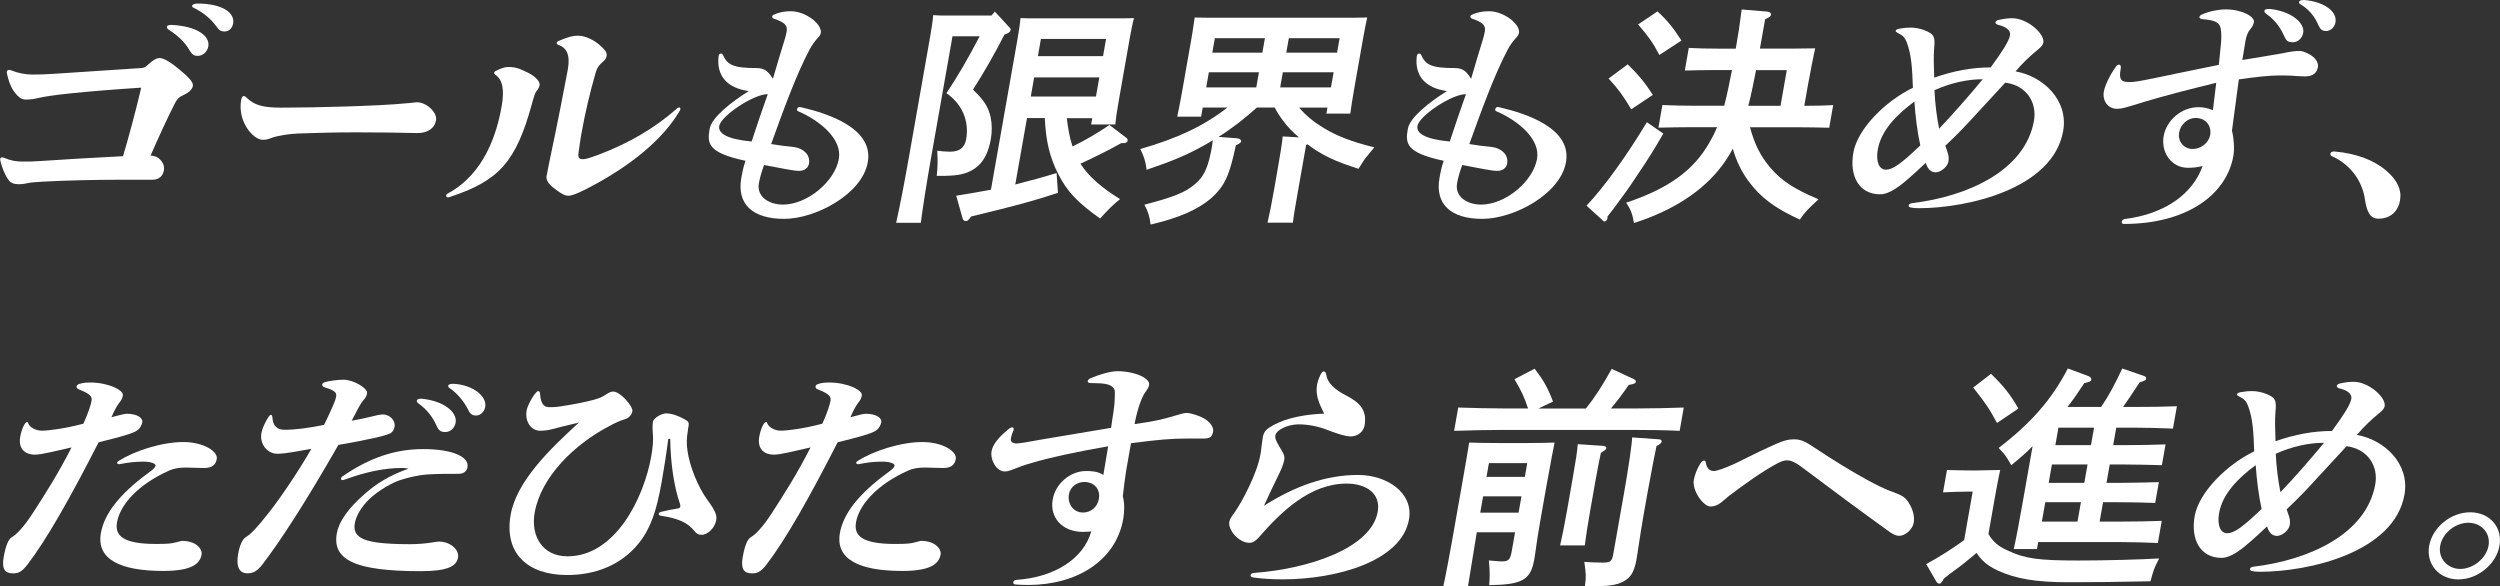
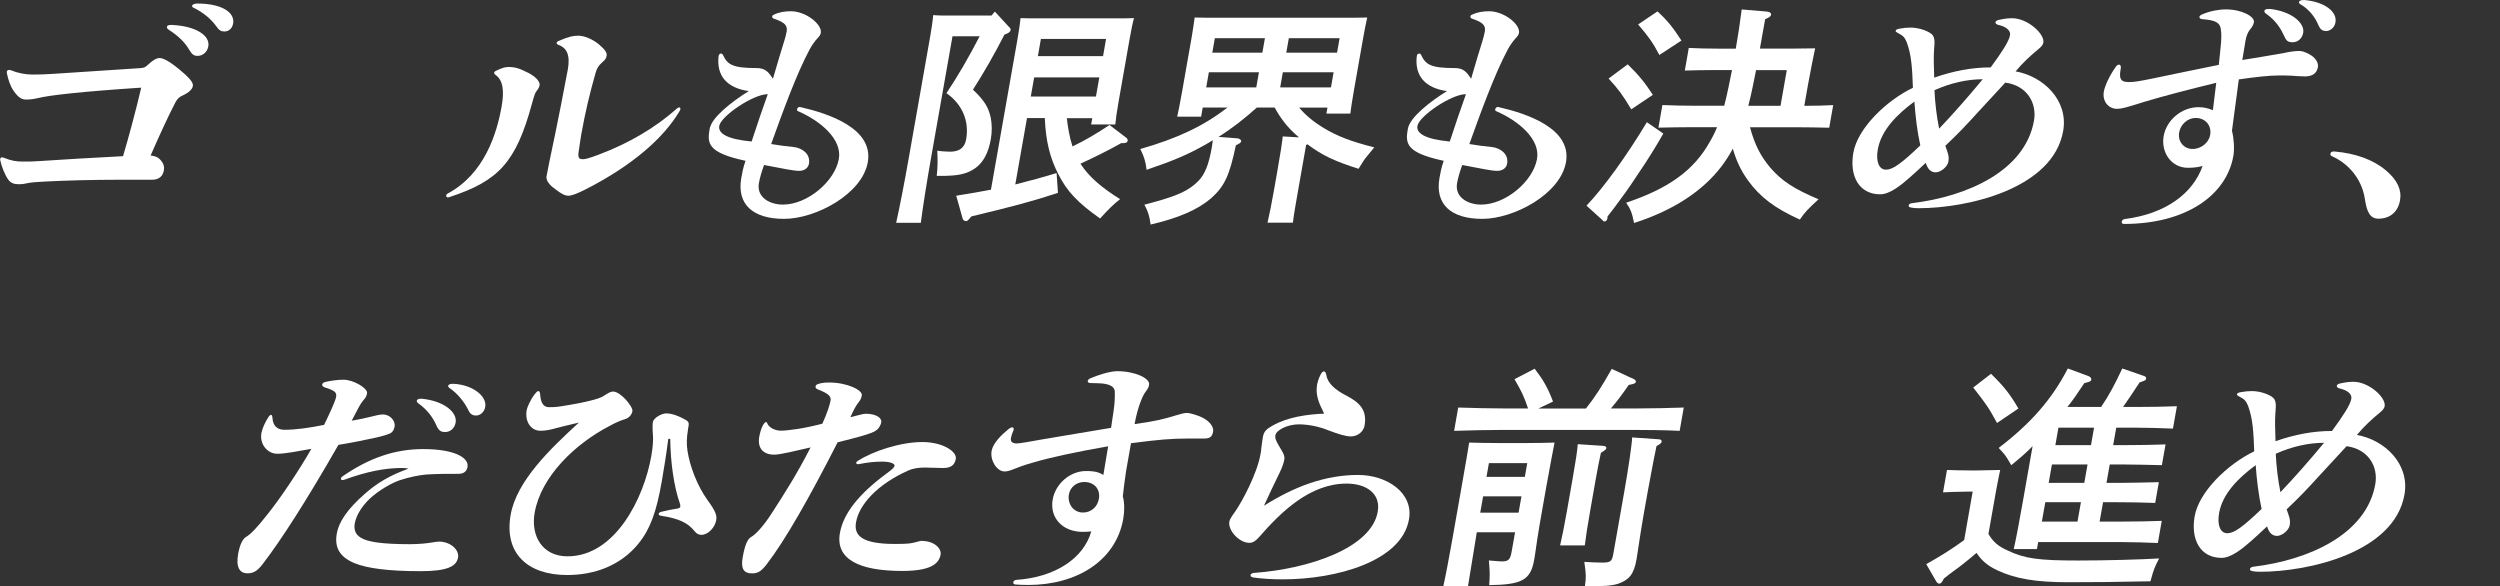
<svg xmlns="http://www.w3.org/2000/svg" id="_レイヤー_2" viewBox="0 0 422.42 99.08">
  <rect x="0" y="0" width="422.42" height="99.08" fill="#333333" stroke="none" />
  <defs>
    <style>.cls-1{fill:#fff;}</style>
  </defs>
  <g id="_x39_40">
    <path class="cls-1" d="M6.35,16.58c-.61.16-1.24.24-1.98.24-.7,0-1.3-.35-2.09-1.5-.56-.83-.9-1.89-1.1-2.88-.02-.12-.04-.24-.03-.31.03-.2.18-.32.39-.32.17,0,.28.04.47.12.92.39,2.32.67,3.43.67,1.28,0,2.23-.04,3.53-.12,4.09-.28,9.93-.67,14.9-.98.42-.04.69-.16.89-.35,1.23-1.14,1.76-1.34,2.22-1.34.54,0,1.49.43,3.19,1.81,1.73,1.42,2.53,2.28,2.42,2.91-.1.55-.65,1.1-1.68,1.58-.63.28-.92.55-1.29,1.22-1.25,2.4-2.86,5.95-4.17,8.94.93.12,1.38.35,1.85.98.37.47.49.95.39,1.54-.16.91-.77,1.58-1.97,1.58h-5.65c-4,0-9.18.12-12.76.32-1.25.08-2.12.12-2.77.28-.52.12-.81.16-1.35.16-.83,0-1.37-.2-1.8-.79-.56-.79-1.11-2.13-1.33-3.19-.02-.12-.05-.2-.03-.28.03-.2.17-.28.34-.28.08,0,.2.04.32.08,1.15.47,2.03.63,3.11.63.99,0,1.9,0,2.82-.08,3.3-.24,9.55-.59,14.17-.83,1.02-3.43,2.23-7.96,3.07-11.58-10.22.67-15.65,1.3-17.47,1.77ZM28.99,4.21c4.25.2,6.52,1.85,6.21,3.62-.17.98-.95,1.61-1.81,1.61-.58,0-.92-.16-1.49-1.14-.66-1.14-1.82-2.28-3.38-3.27-.26-.16-.35-.35-.32-.51.04-.2.3-.31.72-.31h.08ZM39.39,3.98c-.15.83-.73,1.34-1.47,1.34-.54,0-.88-.16-1.37-.87-.86-1.22-2.22-2.36-3.86-3.15-.19-.08-.25-.2-.23-.31.03-.2.32-.39.89-.39,4.12,0,6.38,1.5,6.04,3.39Z" />
-     <path class="cls-1" d="M41.19,16.23c.17,0,.35.12.52.31,1.24,1.18,2.6,1.65,5.77,1.65s7.27-.08,11.05-.2c3.61-.12,7.72-.28,10.75-.59.54-.04.93-.12,1.18-.12,1.61,0,3.45,1.73,3.22,3.03-.24,1.38-1.42,2.21-3.27,2.17-3.37-.08-6.79-.12-10.21-.12s-6.74.08-9.93.2c-1.54.08-3.32.35-4.42.75-.62.24-.92.31-1.46.31-1.57,0-4.29-3.03-3.64-6.73.08-.43.24-.67.45-.67Z" />
    <path class="cls-1" d="M89.16,12.25c1.63.83,2.09,1.69,2.02,2.13-.06.32-.25.71-.56,1.06-.15.16-.37.71-.75,2.13-2.69,9.85-5.63,13-13.87,15.71q-.22.08-.34.08c-.17,0-.3-.16-.27-.35.02-.12.12-.24.26-.31,6.19-3.31,8.3-10.12,9.11-14.73.48-2.72.21-4.45-1.04-5.32-.14-.12-.25-.24-.23-.35.03-.16.17-.28.35-.35.81-.39,1.39-.63,2.05-.63,1.15,0,1.9.24,3.26.94ZM98.25,22.49c-.15.83-.23,1.54-.49,3.23-.13.95.08,1.18.74,1.18.41,0,1.02-.16,2.61-.75,5.26-1.97,9.69-4.65,13.16-7.72.2-.2.38-.28.5-.28s.23.12.19.32c-.01.08-.08.2-.14.31-2.65,4.49-7.93,9.18-15.9,13.23-1.4.71-2.33,1.06-2.87,1.06-.62,0-1.22-.35-2.05-.98-.81-.55-1.81-1.42-1.65-2.32.15-.83.39-1.97.46-2.36,1.41-6.58,2.91-14.41,3.14-15.71.44-2.52-.28-3.58-1.43-4.06-.35-.12-.49-.24-.47-.39.03-.16.17-.28.48-.39,1.47-.63,2.25-.83,3.16-.83,1.03,0,2.38.55,3.5,1.46,1.15.98,1.39,1.46,1.31,1.93-.08.47-.24.67-.73,1.1-.63.55-.92,1.02-1.15,1.85-.96,3.35-1.76,6.73-2.36,10.12Z" />
    <path class="cls-1" d="M132.51,6.93c.18-.55.31-1.06.41-1.61.17-.98-.27-1.54-2.18-2.17-.19-.08-.29-.24-.27-.35s.08-.24.26-.31c.99-.47,1.96-.59,2.91-.59,2.52,0,5.3,2.21,5.05,3.66-.06.32-.22.55-.63.98-.31.35-.84,1.02-1.28,1.85-2.28,4.29-4.56,10.63-6.48,15.95,1.12.2,2.69.39,3.87.51,1.33.16,2.81,1.14,2.52,2.8-.12.71-.75,1.22-1.66,1.22-.54,0-1.26-.12-2.18-.28-1.12-.2-2.43-.47-3.75-.71-.41,1.14-.72,2.21-.87,3.07-.42,2.4,1.84,3.62,4.06,3.62,4.12,0,8.77-3.9,9.45-7.72.58-3.31-3.08-6.42-6.91-8.07-.15-.08-.18-.16-.15-.31.03-.2.19-.39.4-.39q.12,0,.28.04c4.75,1.1,12.27,3.62,11.27,9.29-.95,5.4-8.82,9.57-14.14,9.57s-8.02-2.48-7.23-6.93c.16-.91.29-1.65.71-2.88-6.44-1.38-6.49-2.95-6.06-5.4.34-1.93,3.64-4.53,6.61-6.38-3.66-.51-5.49-2.56-5.1-5.91.06-.32.2-.43.41-.43.12,0,.27.08.33.24.75,1.62,1.63,2.21,5.63,2.21,1.53,0,2.03.63,2.81,1.81.93-3.15,1.35-4.61,1.91-6.38ZM129.73,15.91c-2.47,0-7.91,3.7-8.2,5.36-.22,1.26,1.29,2.25,5.47,2.64.91-2.8,1.84-5.51,2.73-8Z" />
    <path class="cls-1" d="M160.94,6.14l-3.53,20.01c-.89,5.04-1.51,9.02-1.82,11.5h-4.17c.58-2.6,1.37-6.58,2.23-11.5l3.54-20.09c.22-1.22.44-2.76.49-3.51.89.08,1.76.08,2.96.08h6.89l.57-.67,2.28,2.48c.38.39.42.43.38.63-.06.32-.3.51-1.05.79-1.64,3.23-3.48,6.42-5.31,9.29,1.94,1.85,2.61,2.95,3,4.73.22,1.1.24,2.36.02,3.62-.42,2.36-1.27,3.94-2.64,4.92-1.13.79-2.39,1.18-4.31,1.26-.46.04-.96.04-2.19.04.17-1.65.17-2.6.09-4.25.52.08,1.5.16,2.16.16,1.57,0,2.47-.67,2.72-2.09.55-3.11-.68-5.95-3.33-7.8,1.96-2.95,3.62-5.79,5.61-9.61h-4.62ZM180.25,19.93c.2,1.65.46,3.27.97,4.81,2.16-1.02,4.24-2.28,6.25-3.62l2.8,2.13c.19.12.31.35.27.55-.04.24-.32.39-.77.39h-.33c-2.24,1.26-4.55,2.4-6.88,3.47,1.43,2.21,3.54,4.02,6.7,5.99-1,.75-2.15,1.89-3.38,3.27-3.74-2.64-5.59-4.57-7.05-7.48-1.45-2.8-2.13-5.67-2.29-9.49h-3.01l-1.98,11.22c2.33-.59,4.67-1.22,6.98-1.93l.23,3.35c-4.16,1.38-7.88,2.36-14.64,3.98-.53.67-.68.79-.88.79-.29,0-.51-.16-.58-.43l-1.09-3.86c1.95-.32,3.91-.63,5.87-1.02l4.5-25.52c.22-1.26.44-2.76.49-3.47.9.04,1.77.04,2.96.04h13.24c1.2,0,2.06,0,2.98-.04-.21.71-.51,2.21-.73,3.47l-1.83,10.4c-.33,1.85-.52,3.19-.6,4.1h-4.08l.19-1.06h-4.29ZM185.75,13.08h-11.01l-.57,3.23h11.01l.57-3.23ZM186.89,6.58h-11.01l-.51,2.91h11.01l.51-2.91Z" />
    <path class="cls-1" d="M219.5,18.16c1.12,1.34,2.46,2.44,4.17,3.47,2.2,1.34,4.59,2.28,8.54,3.27q-.42.51-1.52,1.85c-.21.28-.45.67-1.14,1.77-3.98-1.26-6.12-2.25-8.63-4.14l-.23.12-1.3,7.37c-.46,2.6-.81,4.61-.93,5.75h-4.29c.32-1.34.68-3.15,1.14-5.75l.51-2.91c.55-3.11.81-4.81.92-5.91l2.74.16c-.97-.83-1.85-1.69-2.61-2.72-.54-.71-1.06-1.5-1.49-2.32h-3.01c-2.01,1.81-4.17,3.51-6.48,4.96l3.18.24c.36.04.69.28.65.51s-.37.43-.9.67c-1.07,5.12-1.92,6.93-4.17,8.94-2.24,1.93-5.5,3.35-10.23,4.45-.22-1.58-.44-2.21-1.06-3.35.78-.2,1.34-.35,1.73-.47,4.12-1.14,5.83-1.97,7.39-3.54,1.11-1.14,1.76-2.72,2.29-5.75l.16-1.14c-.42.28-.87.51-1.33.79-2.88,1.61-5.12,2.6-9.86,4.21-.19-1.5-.46-2.32-1.07-3.51,6.21-1.77,10.75-3.9,14.72-7.01h-4.17l-.27,1.54h-4.04c.2-.91.47-2.21.81-4.14l1.61-9.14c.22-1.26.44-2.76.53-3.47,1.44.04,2.67.04,4.53.04h20.09c1.86,0,3.09,0,4.54-.04-.17.71-.47,2.21-.69,3.47l-1.53,8.67c-.33,1.85-.52,3.19-.64,4.1h-4.04l.18-1.02h-4.78ZM203.81,14.77h8.46l.45-2.56h-8.46l-.45,2.56ZM205.27,6.46l-.43,2.44h8.46l.43-2.44h-8.46ZM225.34,12.21h-8.58l-.45,2.56h8.58l.45-2.56ZM226.35,6.46h-8.58l-.43,2.44h8.58l.43-2.44Z" />
    <path class="cls-1" d="M250.48,6.93c.18-.55.31-1.06.41-1.61.17-.98-.27-1.54-2.18-2.17-.19-.08-.29-.24-.27-.35s.08-.24.26-.31c.99-.47,1.96-.59,2.91-.59,2.52,0,5.3,2.21,5.05,3.66-.06.32-.22.55-.63.98-.31.35-.84,1.02-1.28,1.85-2.28,4.29-4.56,10.63-6.48,15.95,1.12.2,2.69.39,3.87.51,1.33.16,2.81,1.14,2.52,2.8-.12.71-.75,1.22-1.66,1.22-.54,0-1.26-.12-2.18-.28-1.12-.2-2.43-.47-3.75-.71-.41,1.14-.72,2.21-.87,3.07-.42,2.4,1.84,3.62,4.06,3.62,4.12,0,8.77-3.9,9.45-7.72.58-3.31-3.08-6.42-6.91-8.07-.15-.08-.18-.16-.15-.31.04-.2.19-.39.4-.39q.12,0,.28.04c4.75,1.1,12.27,3.62,11.27,9.29-.95,5.4-8.82,9.57-14.14,9.57s-8.02-2.48-7.23-6.93c.16-.91.29-1.65.71-2.88-6.44-1.38-6.49-2.95-6.06-5.4.34-1.93,3.64-4.53,6.61-6.38-3.66-.51-5.49-2.56-5.1-5.91.06-.32.2-.43.41-.43.12,0,.27.08.33.24.75,1.62,1.63,2.21,5.63,2.21,1.53,0,2.03.63,2.81,1.81.93-3.15,1.35-4.61,1.91-6.38ZM247.7,15.91c-2.48,0-7.91,3.7-8.2,5.36-.22,1.26,1.3,2.25,5.47,2.64.91-2.8,1.84-5.51,2.73-8Z" />
    <path class="cls-1" d="M281.05,22.57c-1.48,2.56-2.47,4.18-4.42,7.05-1.52,2.32-2.28,3.35-4.01,5.67q-.58.71-1.01,1.3c.02.12,0,.2,0,.28-.06.35-.26.55-.51.55-.17,0-.19-.08-.47-.35l-2.56-2.32c2.99-3.15,6.81-8.47,10.2-14.1l2.79,1.93ZM275.03,10.87c1.83,1.77,2.95,3.15,4.25,5.16l-3.65,2.44c-1.47-2.44-2.13-3.35-3.83-5.2l3.23-2.4ZM304.86,17.88c1.61,0,3.68-.04,4.89-.12l-.67,3.82c-1.52-.04-4.15-.08-5.72-.08h-7.67c.83,3.03,1.79,4.84,3.38,6.77,1.95,2.28,4.06,3.66,8.21,5.4-1.77,1.62-2.38,2.25-3.16,3.43-4.2-1.89-6.72-3.78-8.77-6.62-1.16-1.61-1.97-3.31-2.56-5.36-.56,1.06-1.18,2.01-1.88,2.95-3.22,4.25-8.26,7.52-14.81,9.61-.32-1.69-.58-2.32-1.33-3.43,7.19-2.4,11.49-5.51,14.15-10.32.47-.79.86-1.58,1.21-2.44h-4.12c-1.73,0-4.05.04-5.79.08l.67-3.82c1.59.08,3.94.12,5.75.12h4.7c.52-2.01.91-4.02,1.31-6.03h-3.01c-1.4,0-3.59.04-4.96.08l.67-3.82c1.27.08,3.24.12,4.93.12h3.01c.44-2.52.69-4.17,1-6.62l4.19.35c.53.04.82.24.77.55-.05.28-.28.43-1,.75l-.88,4.96h5.82l3.51-.04c-.26,1.26-.79,3.78-1.22,6.22l-.61,3.47ZM280.07,1.93c1.74,1.61,2.61,2.72,4.04,4.92l-3.73,2.44c-1.14-2.17-1.81-3.07-3.59-5.16l3.28-2.21ZM301.92,11.85h-5.2c-.4,2.01-.79,4.02-1.31,6.03h5.44l1.06-6.03Z" />
    <path class="cls-1" d="M322.21,7.21c-.38-.91-.62-1.18-1.56-1.65-.23-.12-.37-.24-.35-.35.03-.16.21-.28.56-.35.85-.16,1.35-.2,2.01-.2,1.53,0,3.41.75,3.76,1.38.28.51.29.95.17,2.28-.09,1.22-.06,2.91.02,4.8,3.25-1.14,6.37-1.73,9.54-1.73,1.85-2.52,3.08-4.37,3.27-5.44.15-.83-.73-1.46-1.92-1.73-.4-.08-.57-.28-.54-.47.03-.16.22-.32.56-.39,1.11-.24,1.7-.28,2.28-.28,2.56,0,5.52,2.64,5.25,4.14-.06.32-.32.67-.85,1.1-1.25,1.02-2.63,2.28-3.84,3.74,4.68.83,8.96,4.88,8.04,10.08-1.72,9.77-16.16,13.04-24.41,13.04-.58,0-.98-.04-1.34-.12-.32-.08-.38-.2-.35-.35.03-.2.23-.35.61-.39,9.19-1.1,19.06-5.4,20.56-13.94.51-2.91-1.1-5.91-4.85-6.42-1.84,2.01-2.91,3.15-4.69,5.08-2.05,2.25-3.16,3.43-5.44,5.59.19.55.36,1.02.46,1.38.12.47.14.83.05,1.34-.15.83-1.3,1.77-2.13,1.77-.74,0-1.33-.43-1.69-1.61-1.34,1.26-2.02,1.89-2.75,2.52-1.47,1.3-3.34,2.8-4.95,2.8-3.59,0-5.23-3.11-4.53-7.05.71-4.02,5.41-8.7,10.06-10.95-.12-3.27-.23-5.47-1.01-7.6ZM323.46,17.17c-2.84,2.09-5.58,4.77-6.17,8.07-.37,2.09.22,3.43,1.38,3.43s2.62-1.06,5.8-4.1c-.53-2.4-.82-4.92-1-7.4ZM335.02,13.39c-2.64,0-5.43.63-8.16,1.85.11,2.17.35,4.33.79,6.5,2.43-2.56,4.86-5.32,7.37-8.35Z" />
    <path class="cls-1" d="M374.51,13.98c-4.66,1.14-8.8,2.21-12.07,3.19-1.53.47-2.49.79-3.4,1.02-.48.12-.94.2-1.31.2-1.53,0-2.53-1.34-2.25-2.91.17-.98.97-2.72,2.01-4.17.17-.28.4-.39.56-.39.21,0,.37.24.29.67-.08.43-.21,1.18-.04,1.61.16.47.54.67,1.49.67.87,0,1.93-.2,3.86-.59,3.9-.83,7.28-1.5,11.26-2.32.09-.75.16-1.61.29-2.84.14-1.26.2-2.32.04-3.27-.18-1.06-.98-1.46-3.14-1.61-.32-.04-.5-.2-.47-.39.02-.12.18-.31.49-.43,1.29-.55,2.74-.83,3.98-.83,2.8,0,4.89,1.26,4.74,2.13-.07.39-.21.75-.68,1.3-.37.43-.62,1.18-.75,1.89-.15.83-.27,1.77-.53,3.23,2.29-.35,4.72-.79,7.01-1.18.9-.2,1.88-.35,2.62-.35.5,0,1,.2,1.6.51,1.17.59,1.67,1.5,1.54,2.25-.17.94-.85,1.54-2.17,1.54-.87,0-1.64-.08-2.25-.12-.69-.04-1.6-.04-2.22-.04-1.44,0-3.84.24-6.72.67l-1.16,8.67c.34,1.34.44,3.11.24,4.25-1.19,6.74-8.13,11.5-18.48,11.5-.33,0-.42-.2-.38-.39s.19-.39.45-.43c6.92-.87,11.56-4.29,13.21-8.98-.83.24-1.66.31-2.49.31-2.8,0-4.57-2.6-4.09-5.36.47-2.68,3.01-4.88,5.89-4.88.95,0,1.66.2,2.43.51l.56-4.61ZM370.99,19.93c-1.32,0-2.54,1.06-2.78,2.44-.27,1.54.79,2.8,2.27,2.8s2.75-1.1,2.97-2.36c.28-1.61-.81-2.88-2.46-2.88ZM383.4,1.5c3.77.35,6.05,2.4,5.77,4.02-.17.98-.9,1.62-1.77,1.62s-1.11-.28-1.49-1.14c-.42-.91-1.22-2.44-2.98-3.66-.26-.16-.35-.35-.32-.51.03-.16.22-.31.63-.31h.17ZM389.35,0c3.45.31,5.59,1.97,5.27,3.78-.16.91-.92,1.46-1.54,1.46-.66,0-.99-.24-1.29-.87-.66-1.65-1.8-2.91-3.11-3.66-.19-.12-.25-.24-.23-.35.03-.2.27-.35.72-.35h.17Z" />
    <path class="cls-1" d="M393.77,25.96c.03-.2.17-.28.26-.31s.22-.08.54-.04c3.45.31,6.48,1.38,8.63,3.23,1.87,1.58,2.64,3.27,2.33,5-.35,2.01-1.74,3.11-3.64,3.11-1.36,0-1.96-1.02-2.3-3.31-.41-2.84-2.24-5.75-5.57-7.25-.19-.08-.29-.2-.25-.43Z" />
-     <path class="cls-1" d="M23.26,72.65c-.39.35-1.29.79-6.6,2.09-4.85,9.49-8.8,16.46-12.01,20.64-1.01,1.3-1.58,1.5-2.49,1.5-1.32,0-1.89-.75-1.54-2.72.38-2.13.84-3.11,1.43-3.43.64-.35,1.93-1.61,3.46-3.98,2.04-3.15,4.25-6.58,6.58-11.15-2.28.51-5.04,1.22-6.15,1.22-1.9,0-2.85-1.14-2.52-3.03.14-.79.41-1.61.69-2.05.17-.28.36-.43.45-.43.12,0,.19.12.24.28.26.63,1.28,1.18,2.23,1.18,1.2,0,3.9-.35,7.06-1.18.79-1.69,1.28-3.27,1.38-3.86.12-.71-.2-1.18-2.13-1.93-.35-.12-.43-.35-.4-.51.03-.16.08-.24.22-.31.32-.16.93-.35,2.04-.35,3.13,0,5.71,1.3,5.56,2.17-.09.51-.21.75-.64,1.3-.37.47-.81,1.3-1.29,2.4,1.12-.28,2.12-.59,2.58-.59,1.9,0,2.75.79,2.64,1.42-.08.47-.39,1.02-.77,1.34ZM36.63,77.54c-.18,1.02-.81,1.54-2.13,1.54-.87,0-2.21-.08-3.12-.08-1.07,0-2.05.16-2.81.51-5.24,2.36-8.27,5.75-8.8,8.74-.4,2.28,1.05,3.66,6.57,3.66,2.19,0,2.65-.08,3.43-.28.52-.12.83-.24.99-.24,2.39,0,3.47,1.38,3.3,2.32-.28,1.61-1.76,2.76-6.47,2.76-7.3,0-11.33-1.97-10.54-6.42.58-3.27,3.18-6.58,7.88-10.04,1.23-.91,1.3-1.06,1.35-1.34.05-.28-.62-.67-2.07-.67s-2.63.16-3.78.39c-.17.04-.21.04-.3.04-.25,0-.35-.12-.33-.24.02-.12.12-.24.31-.35,2.55-1.61,7.15-3.15,10.87-3.15,3.46,0,5.86,1.61,5.65,2.84Z" />
    <path class="cls-1" d="M65.89,73.24c-.54.24-1.19.43-2.22.67-1.89.43-4.33.91-6.49,1.26-5.3,9.26-9.63,16.03-12.84,20.2-.9,1.14-1.54,1.5-2.53,1.5-1.32,0-1.96-1.02-1.58-3.23.28-1.61.79-2.6,1.34-2.91.74-.43,1.78-1.46,3.75-3.98,2.07-2.6,5.13-7.13,7.29-10.91-2.21.39-4.39.83-5.76.83-1.65,0-3.02-1.61-2.68-3.5.14-.79.66-1.89,1.17-2.68.17-.28.36-.39.44-.39.17,0,.22.16.25.47.08,1.42.83,2.05,2.03,2.05,1.86,0,4.18-.31,6.7-.83.91-1.89,1.89-3.94,2.03-4.73.12-.71-.14-1.06-1.94-1.61-.31-.12-.44-.31-.41-.47.03-.2.19-.35.49-.43.78-.2,2.09-.39,3.12-.39,1.69,0,4.12,1.46,3.97,2.28-.08.47-.21.75-.68,1.26-.41.47-.91,1.42-1.92,3.39,1.11-.2,2.3-.43,3.38-.71.61-.16,1.38-.35,1.92-.35,1.11,0,2.13,1.02,1.95,2.05-.1.59-.38.98-.79,1.18ZM79.01,78.88c-.12.71-.62,1.18-1.49,1.18-1.73,0-3.79,0-5.51.12-1.09.08-3.01.47-4.42.95-1.31.43-3.51,1.65-5.09,3.11-1.38,1.3-2.32,2.88-2.55,4.17-.19,1.06.08,1.89,1.01,2.44,1.11.71,3.56,1.1,8.3,1.1,1.57,0,2.96-.16,3.68-.28.55-.08.89-.16,1.22-.16,1.98,0,3.46,1.42,3.24,2.68-.26,1.46-1.69,2.32-6.31,2.32-5.65,0-9.11-.51-11.15-1.34-2.58-1.06-3.45-2.68-3.03-5.04.33-1.89,1.75-4.1,4.78-6.73,2-1.77,4.22-3.11,7.34-4.21-.32-.08-.68-.12-1.09-.12-2.89,0-6.05.63-9.71,1.97-.13.04-.26.08-.34.08-.21,0-.31-.12-.28-.28.02-.12.13-.28.32-.39,4.46-3.07,8.77-4.57,13.59-4.57,5.36,0,7.74,1.5,7.47,2.99ZM71.22,67.37c3.77.35,6.07,2.28,5.77,4.02-.17.98-.9,1.61-1.77,1.61-.78,0-1.11-.28-1.49-1.14-.59-1.34-1.56-2.64-2.98-3.66-.26-.16-.35-.35-.32-.51.03-.16.26-.32.63-.32h.17ZM76.61,64.85c3.27.16,5.69,2.09,5.38,3.9-.16.91-.88,1.46-1.54,1.46-.62,0-.99-.24-1.29-.87-.73-1.5-1.92-2.91-3.21-3.78-.19-.12-.24-.28-.22-.39.03-.16.26-.32.8-.32h.08Z" />
    <path class="cls-1" d="M116.25,72.61c-.24,1.38-.26,2.4-.09,3.54.37,2.56,1.67,5.99,3.39,8.35,1.43,1.97,1.6,2.6,1.46,3.43-.22,1.22-1.38,2.44-2.49,2.44-.45,0-.8-.16-1.17-.63-1.12-1.38-2.59-2.13-5.69-2.6-.28-.04-.38-.16-.36-.32.03-.16.17-.28.48-.35.95-.24,1.93-.43,2.74-.55.25-.04.4-.16.43-.31.03-.16-.01-.39-.1-.63-.96-2.72-1.56-6.85-1.6-10.83h-.33c-.31,2.44-.71,4.96-1.11,7.25-.89,5.04-1.9,7.96-3.95,10.48-2.89,3.54-7.16,5.28-12.03,5.28-6.68,0-10.7-3.66-9.54-10.2,1.01-5.71,6.76-11.19,11.53-15.56-2.1.47-3.54.87-4.44,1.1-.78.2-1.45.28-2.11.28-1.44,0-2.64-1.42-2.27-3.51.08-.47.64-1.73,1.33-2.64.27-.35.47-.55.63-.55s.3.16.31.59c.1,1.3.49,2.13,1.48,2.13.45,0,1.11,0,1.88-.12,2.21-.35,3.82-.63,5.73-1.14,1-.28,1.4-.47,1.82-.75.61-.39.98-.63,1.43-.63,1.24,0,3.38,2.56,3.25,3.31-.12.67-.62,1.18-1.32,1.38-.69.2-1.68.63-2.5,1.1-5.94,3.07-11.62,8.59-12.7,14.69-.68,3.86,1.26,7.36,5.55,7.36,8.04,0,12.9-9.77,14.16-16.94.26-1.5.36-2.72.27-3.66-.07-.79-.07-1.73,0-2.09.12-.71,1.49-1.46,2.24-1.46.99,0,2.11.43,3.16,1.02.56.31.74.47.62,1.14l-.1.59Z" />
    <path class="cls-1" d="M148.13,72.65c-.39.35-1.29.79-6.6,2.09-4.85,9.49-8.8,16.46-12.01,20.64-1.01,1.3-1.58,1.5-2.49,1.5-1.32,0-1.89-.75-1.54-2.72.38-2.13.84-3.11,1.43-3.43.64-.35,1.94-1.61,3.46-3.98,2.04-3.15,4.25-6.58,6.58-11.15-2.28.51-5.04,1.22-6.15,1.22-1.9,0-2.85-1.14-2.52-3.03.14-.79.41-1.61.69-2.05.17-.28.37-.43.45-.43.12,0,.19.12.24.28.26.63,1.28,1.18,2.23,1.18,1.2,0,3.9-.35,7.05-1.18.79-1.69,1.28-3.27,1.38-3.86.12-.71-.2-1.18-2.13-1.93-.35-.12-.43-.35-.4-.51.03-.16.08-.24.22-.31.32-.16.93-.35,2.04-.35,3.13,0,5.71,1.3,5.56,2.17-.09.51-.21.75-.64,1.3-.37.47-.81,1.3-1.29,2.4,1.12-.28,2.13-.59,2.58-.59,1.9,0,2.75.79,2.64,1.42-.08.47-.39,1.02-.77,1.34ZM161.5,77.54c-.18,1.02-.81,1.54-2.13,1.54-.87,0-2.21-.08-3.12-.08-1.07,0-2.05.16-2.81.51-5.24,2.36-8.27,5.75-8.8,8.74-.4,2.28,1.05,3.66,6.57,3.66,2.19,0,2.65-.08,3.43-.28.52-.12.83-.24.99-.24,2.39,0,3.47,1.38,3.3,2.32-.29,1.61-1.77,2.76-6.47,2.76-7.3,0-11.33-1.97-10.54-6.42.58-3.27,3.18-6.58,7.88-10.04,1.23-.91,1.3-1.06,1.35-1.34.05-.28-.62-.67-2.07-.67s-2.63.16-3.78.39c-.17.04-.21.04-.3.04-.25,0-.35-.12-.33-.24.02-.12.12-.24.31-.35,2.55-1.61,7.15-3.15,10.87-3.15,3.46,0,5.86,1.61,5.65,2.84Z" />
    <path class="cls-1" d="M187.24,75.41c-5.62.98-9.78,1.89-12.74,2.76-1.52.43-2.32.75-3.12,1.06-.89.35-1.19.43-1.64.43-1.32,0-2.47-1.89-2.19-3.47.24-1.34,1.67-2.72,2.88-3.7.24-.2.46-.28.58-.28.21,0,.31.12.26.39-.01.08-.03.16-.09.28-.21.47-.33.95-.37,1.18-.1.55.26.87.96.87.5,0,2.32-.31,4.24-.67,4.04-.71,7.9-1.3,11.73-1.97.09-.75.24-1.61.42-2.84.18-1.26.22-1.93.21-3.27-.02-.83-.87-1.38-2.76-1.42l-1.35-.04c-.33,0-.51-.16-.47-.35.03-.16.19-.35.5-.47,1.29-.55,3.26-1.18,4.5-1.18,3.01,0,5.56,1.22,5.37,2.28-.08.47-.15.59-.69,1.34-.21.28-.54.95-.86,1.85-.32.91-.64,2.01-.9,3.47,3.72-.51,4.98-.87,7.07-1.5.78-.24,1.35-.39,1.84-.39.37,0,1.75.39,2.47.75,1.33.63,2.02,1.65,1.89,2.4-.17.95-.62,1.18-1.57,1.18h-2.68c-2.76,0-4.81.16-9.63.79-.28,1.61-.56,3.19-.84,4.77-.29,1.89-.39,2.91-.54,4.21.3,1.1.3,2.48.07,3.82-1.24,7.01-7.78,11.15-16.07,11.15-.91,0-1.6-.04-2.13-.08-.29,0-.42-.2-.38-.39.03-.2.23-.35.52-.39,6.47-.43,11.36-3.58,12.66-8.19-.38.04-.76.08-1.42.08-3.55,0-5.63-2.48-5.1-5.47.47-2.68,2.95-4.81,5.63-4.81.95,0,1.97.04,2.93.67l.81-4.84ZM183.21,81.44c-1.32,0-2.38.87-2.6,2.09-.27,1.54.7,3.07,2.39,3.07,1.36,0,2.44-.95,2.68-2.32.28-1.61-.78-2.84-2.47-2.84Z" />
    <path class="cls-1" d="M213.08,76.04c.14-1.02.19-1.54.3-2.17.17-.98.61-1.38,1.67-1.97,2.52-1.42,5.78-1.89,8.69-2.01-.95-1.89-1.5-3.19-1.18-5,.06-.31.24-.91.57-1.58.19-.39.39-.55.55-.55.21,0,.34.16.4.51.2,1.42,1.4,2.56,3.49,3.62,2.19,1.14,3.45,2.44,3,5-.18,1.02-1.11,1.85-2.35,1.85-.82,0-2.08-.39-3.74-1.02-1.66-.67-3.45-1.02-5.02-1.02-1.9,0-3.8.95-3.96,1.85-.09.51.09.91.66,1.89.64,1.06.97,1.54.84,2.25-.08.47-.35,1.3-.8,2.21-.9,1.85-1.68,3.47-2.63,5.55,5.24-3.31,10.44-5.2,15.89-5.2,4.91,0,9.41,3.03,8.61,7.52-1.25,7.09-12.3,10.12-21.33,10.12-1.94,0-3.57-.12-4.93-.31-.4-.08-.54-.2-.51-.39.03-.2.19-.35.61-.39,9.27-.67,19.8-4.21,20.88-10.32.56-3.15-2.01-4.77-5.26-4.77-6.19,0-11.07,4.77-14.84,9.1-.51.55-.94.91-1.6.91-1.69,0-3.63-2.09-3.37-3.58.08-.43.41-.91.95-1.65,1.21-1.73,3.74-6.46,4.31-9.73l.12-.71Z" />
    <path class="cls-1" d="M249.53,89.94q-1.24,7.48-1.49,9.14h-4.17c.35-1.54,1.04-5.2,1.48-7.68l1.59-9.02q1.12-6.34,1.3-7.6c1.11.04,3.08.08,4.85.08h4.99c1.69,0,3.51-.04,4.59-.08q-.27,1.3-1.42,7.6l-1.08,6.14c-.16.91-.61,3.7-.84,5.47l-.11.63c-.6,3.39-2.06,4.17-7.6,4.25.12-1.38.14-2.21-.05-4.17,1.42.12,1.83.16,2.16.16,1.15,0,1.45-.28,1.69-1.65l.58-3.27h-6.48ZM258.2,69.03c-.7-2.09-1.13-2.95-2.3-4.96l3.41-1.77c1.48,1.93,2.2,3.19,3.1,5.55l-2.48,1.18h8.04c1.59-2.01,2.67-3.7,4.36-6.7l3.74,1.73c.23.12.36.28.34.43-.05.28-.28.39-1.21.55-1.05,1.54-1.97,2.76-3.01,3.98h4.08c2.6,0,6.12-.08,8.23-.16l-.69,3.94c-2.17-.12-5.66-.16-8.18-.16h-21.69c-2.27,0-5.99.08-8.24.16l.69-3.94c2.13.08,5.83.16,8.18.16h3.63ZM250.11,86.63h6.48l.49-2.76h-6.48l-.49,2.76ZM258.06,78.25h-6.48l-.41,2.32h6.48l.41-2.32ZM270.79,75.33c.41,0,.67.16.63.39-.04.24-.32.43-.92.79q-.4,1.81-.87,4.45l-.95,5.4c-.45,2.56-.76,4.57-.9,5.79h-4.17c.33-1.38.7-3.27,1.15-5.79l.95-5.4c.55-3.11.8-4.77.88-5.91l4.2.28ZM276.52,94.51c-.43,2.44-1.18,3.43-3.03,4.1-1.09.35-2.35.47-5.69.47.23-1.77.19-2.01-.1-4.14,1.39.08,2,.12,3.03.12,1.44,0,1.64-.2,1.88-1.54l1.82-10.32c.74-4.17,1.33-8.27,1.35-9.29l4.44.31c.37,0,.59.16.55.39-.04.24-.29.47-.87.75q-.33,1.42-1.51,7.84l-.74,4.17c-.24,1.38-.55,3.35-1.05,6.66l-.08.47Z" />
-     <path class="cls-1" d="M290.97,79.23c1.19-.43,2.44-.98,3.71-1.65,1.05-.55,3.75-1.85,5.58-2.64,1.2-.51,1.9-.71,2.89-.71,1.16,0,1.99.43,3.39,1.38,3.36,2.21,6.19,3.98,9.16,5.59,1.35.75,2.88,1.46,3.5,1.69,2.29.83,2.66,1.06,3.31,2.05.71,1.1,1.03,2.36.85,3.39-.19,1.1-1.42,2.21-2.45,2.21-.5,0-1.03-.24-1.58-.63-5.09-3.66-10.12-7.4-15.11-11.15-.84-.63-1.64-.98-2.3-.98-.45,0-1.02.2-1.66.55-2.46,1.3-5.53,3.51-8.09,5.44-.34.28-.83.71-1.36,1.14-.63.51-1.23.67-1.81.67-1.15,0-3.12-2.64-2.8-4.49.13-.75.54-1.89,1.1-2.76.22-.31.46-.51.63-.51s.3.16.33.47c.09.67.51,1.3,1.3,1.3.21,0,.63-.08,1.42-.35Z" />
    <path class="cls-1" d="M335.98,90.22c.79,1.34,1.65,2.09,3.26,2.8,2.89,1.38,5.19,1.69,11.99,1.69,4.62,0,10.26-.16,13.59-.35-.83,1.65-.89,1.77-1.46,3.86-7.07.12-8.07.16-13.93.16-5.44,0-8.89-.59-11.94-2.01-1.6-.75-2.64-1.61-3.52-2.95-1.89,1.62-2.99,2.44-4.03,3.19-.33.24-.85.63-1.48,1.14-.32.63-.52.87-.77.87-.21,0-.38-.16-.51-.35l-1.71-2.95c2.42-1.34,4.28-2.52,6.41-4.06l1.44-8.19h-1.11c-1.07,0-2.9.08-3.9.12l.67-3.78c.94.04,2.67.08,3.86.08h1.32q2.89-.04,3.81-.08-.16.67-.69,3.47l-1.3,7.36ZM336.42,63.16c2.22,2.17,3.29,3.54,4.62,5.87l-3.61,2.44c-1.43-2.64-1.8-3.15-4.02-5.99l3.01-2.32ZM343.46,75.37c-1.06,1.1-2.08,1.97-3.62,3.23-.98-1.69-1.01-1.73-2.13-2.91,5.49-4.21,9-8.23,11.69-13.43l3.41,1.26c.43.16.59.39.55.63-.05.28-.23.35-1.18.59-1.24,1.89-1.96,2.91-2.85,4.02h5.69c1.33-1.93,2.32-3.82,3.58-6.5l3.65,1.26c.27.08.41.24.38.43-.05.28-.06.31-1.11.67-1.24,1.89-2.08,3.15-2.79,4.14h2.52c1.98,0,4.79-.04,6.58-.12l-.67,3.78c-1.76-.08-4.55-.16-6.53-.16h-3.05l-.52,2.95h2.27c1.98,0,4.79-.04,6.58-.12l-.62,3.51c-1.77-.04-4.56-.12-6.54-.12h-2.27l-.55,3.11h2.27c1.98,0,4.8-.08,6.58-.12l-.62,3.51c-1.76-.08-4.56-.12-6.54-.12h-2.27l-.58,3.27h3.92c1.98,0,4.79-.04,6.58-.12l-.66,3.74c-1.76-.08-4.55-.16-6.53-.16h-13.69l-.21,1.18h-3.92c.39-1.73.91-4.45,1.54-8.04l1.65-9.37ZM351.03,88.13l.58-3.27h-6.02l-.58,3.27h6.02ZM346.71,78.48l-.55,3.11h6.02l.55-3.11h-6.02ZM347.81,72.26l-.52,2.95h6.02l.52-2.95h-6.02Z" />
    <path class="cls-1" d="M379.88,68.63c-.38-.91-.62-1.18-1.56-1.65-.23-.12-.37-.24-.35-.35.03-.16.21-.28.56-.35.85-.16,1.35-.2,2.01-.2,1.53,0,3.42.75,3.76,1.38.28.51.29.95.17,2.28-.09,1.22-.06,2.91.02,4.81,3.25-1.14,6.37-1.73,9.54-1.73,1.85-2.52,3.08-4.37,3.27-5.44.15-.83-.73-1.46-1.92-1.73-.4-.08-.57-.28-.54-.47.03-.16.22-.32.56-.39,1.11-.24,1.7-.28,2.28-.28,2.56,0,5.52,2.64,5.25,4.14-.06.32-.32.67-.85,1.1-1.25,1.02-2.63,2.28-3.84,3.74,4.68.83,8.96,4.88,8.04,10.08-1.72,9.77-16.16,13.04-24.41,13.04-.58,0-.98-.04-1.34-.12-.32-.08-.38-.2-.35-.35.03-.2.23-.35.61-.39,9.19-1.1,19.06-5.4,20.56-13.94.51-2.91-1.1-5.91-4.85-6.42-1.84,2.01-2.91,3.15-4.69,5.08-2.05,2.25-3.16,3.43-5.44,5.59.19.55.36,1.02.46,1.38.12.47.14.83.05,1.34-.15.83-1.3,1.77-2.13,1.77-.74,0-1.33-.43-1.69-1.61-1.34,1.26-2.02,1.89-2.75,2.52-1.47,1.3-3.34,2.8-4.95,2.8-3.59,0-5.23-3.11-4.53-7.05.71-4.02,5.41-8.7,10.06-10.95-.12-3.27-.23-5.47-1.01-7.6ZM381.13,78.6c-2.84,2.09-5.58,4.77-6.17,8.07-.37,2.09.22,3.43,1.38,3.43s2.62-1.06,5.8-4.1c-.52-2.4-.82-4.92-1-7.4ZM392.69,74.82c-2.64,0-5.43.63-8.16,1.85.11,2.17.35,4.33.79,6.5,2.43-2.56,4.86-5.32,7.37-8.35Z" />
-     <path class="cls-1" d="M422.33,92.23c-.55,3.11-3.68,5.67-6.94,5.67s-5.49-2.56-4.94-5.67c.56-3.15,3.68-5.67,6.94-5.67s5.5,2.52,4.94,5.67ZM412.31,92.23c-.37,2.09,1.21,3.9,3.4,3.9s4.4-1.81,4.77-3.9c.38-2.13-1.17-3.9-3.4-3.9s-4.4,1.77-4.77,3.9Z" />
  </g>
</svg>